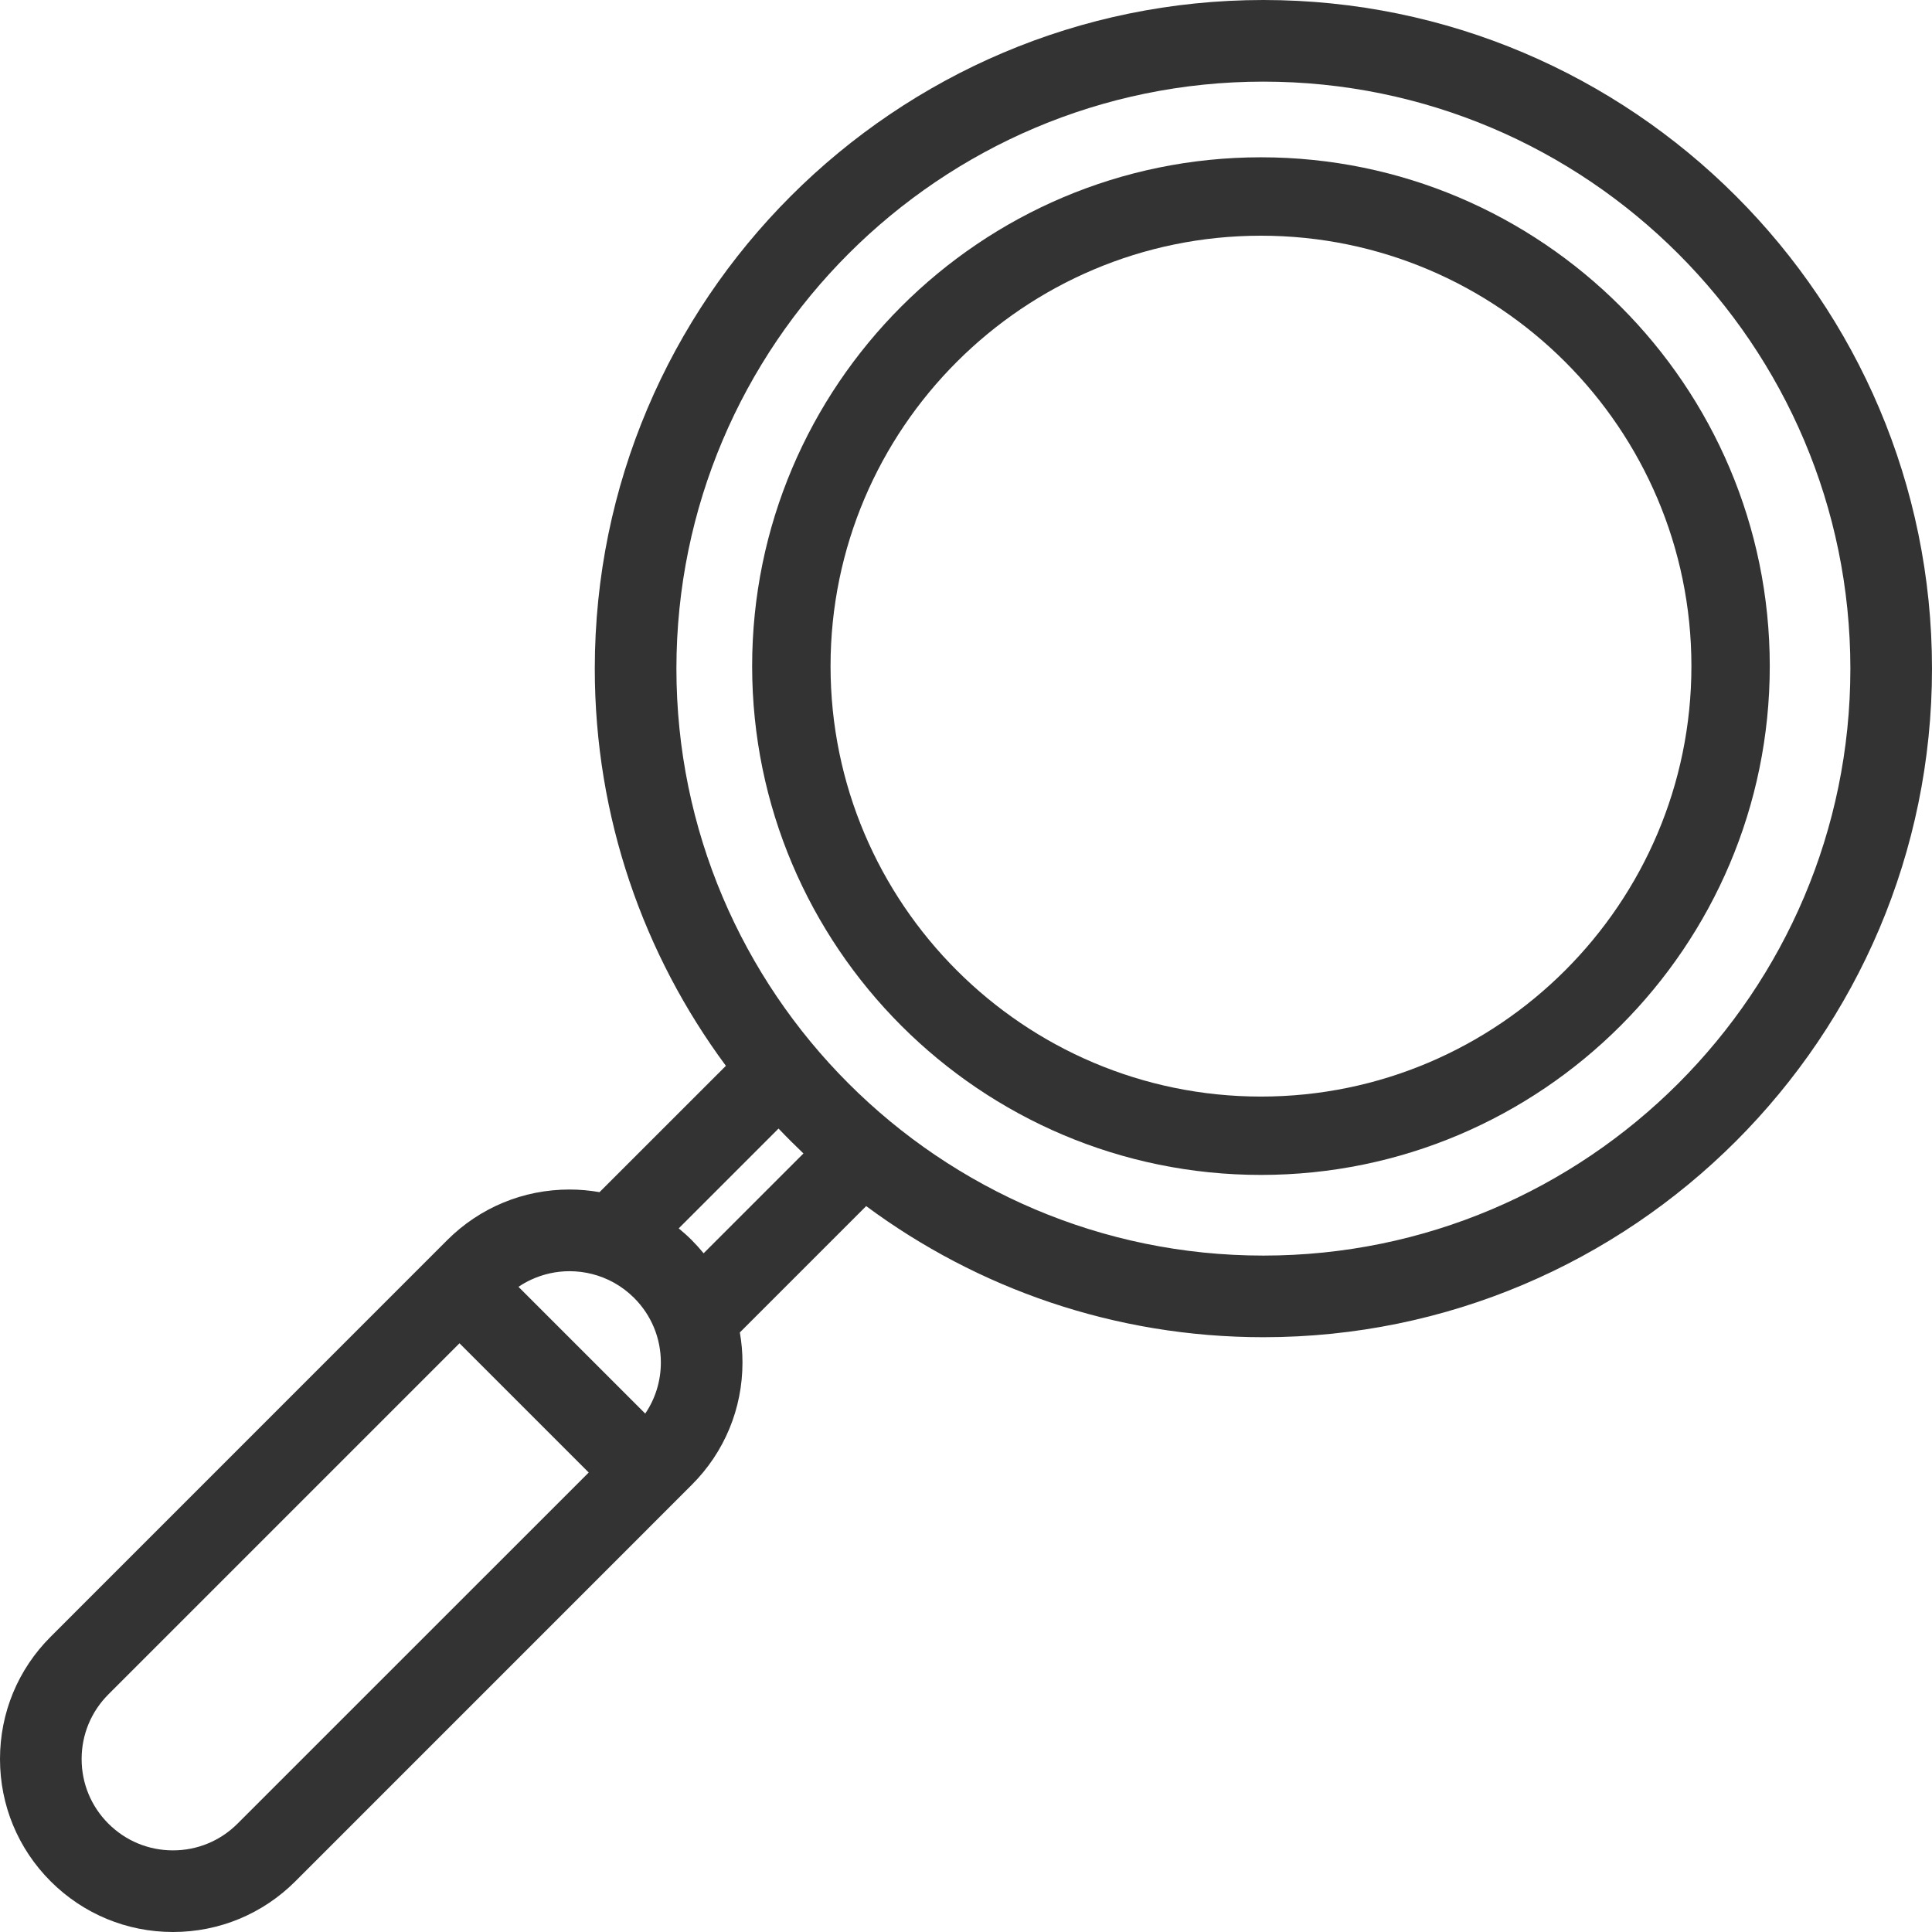
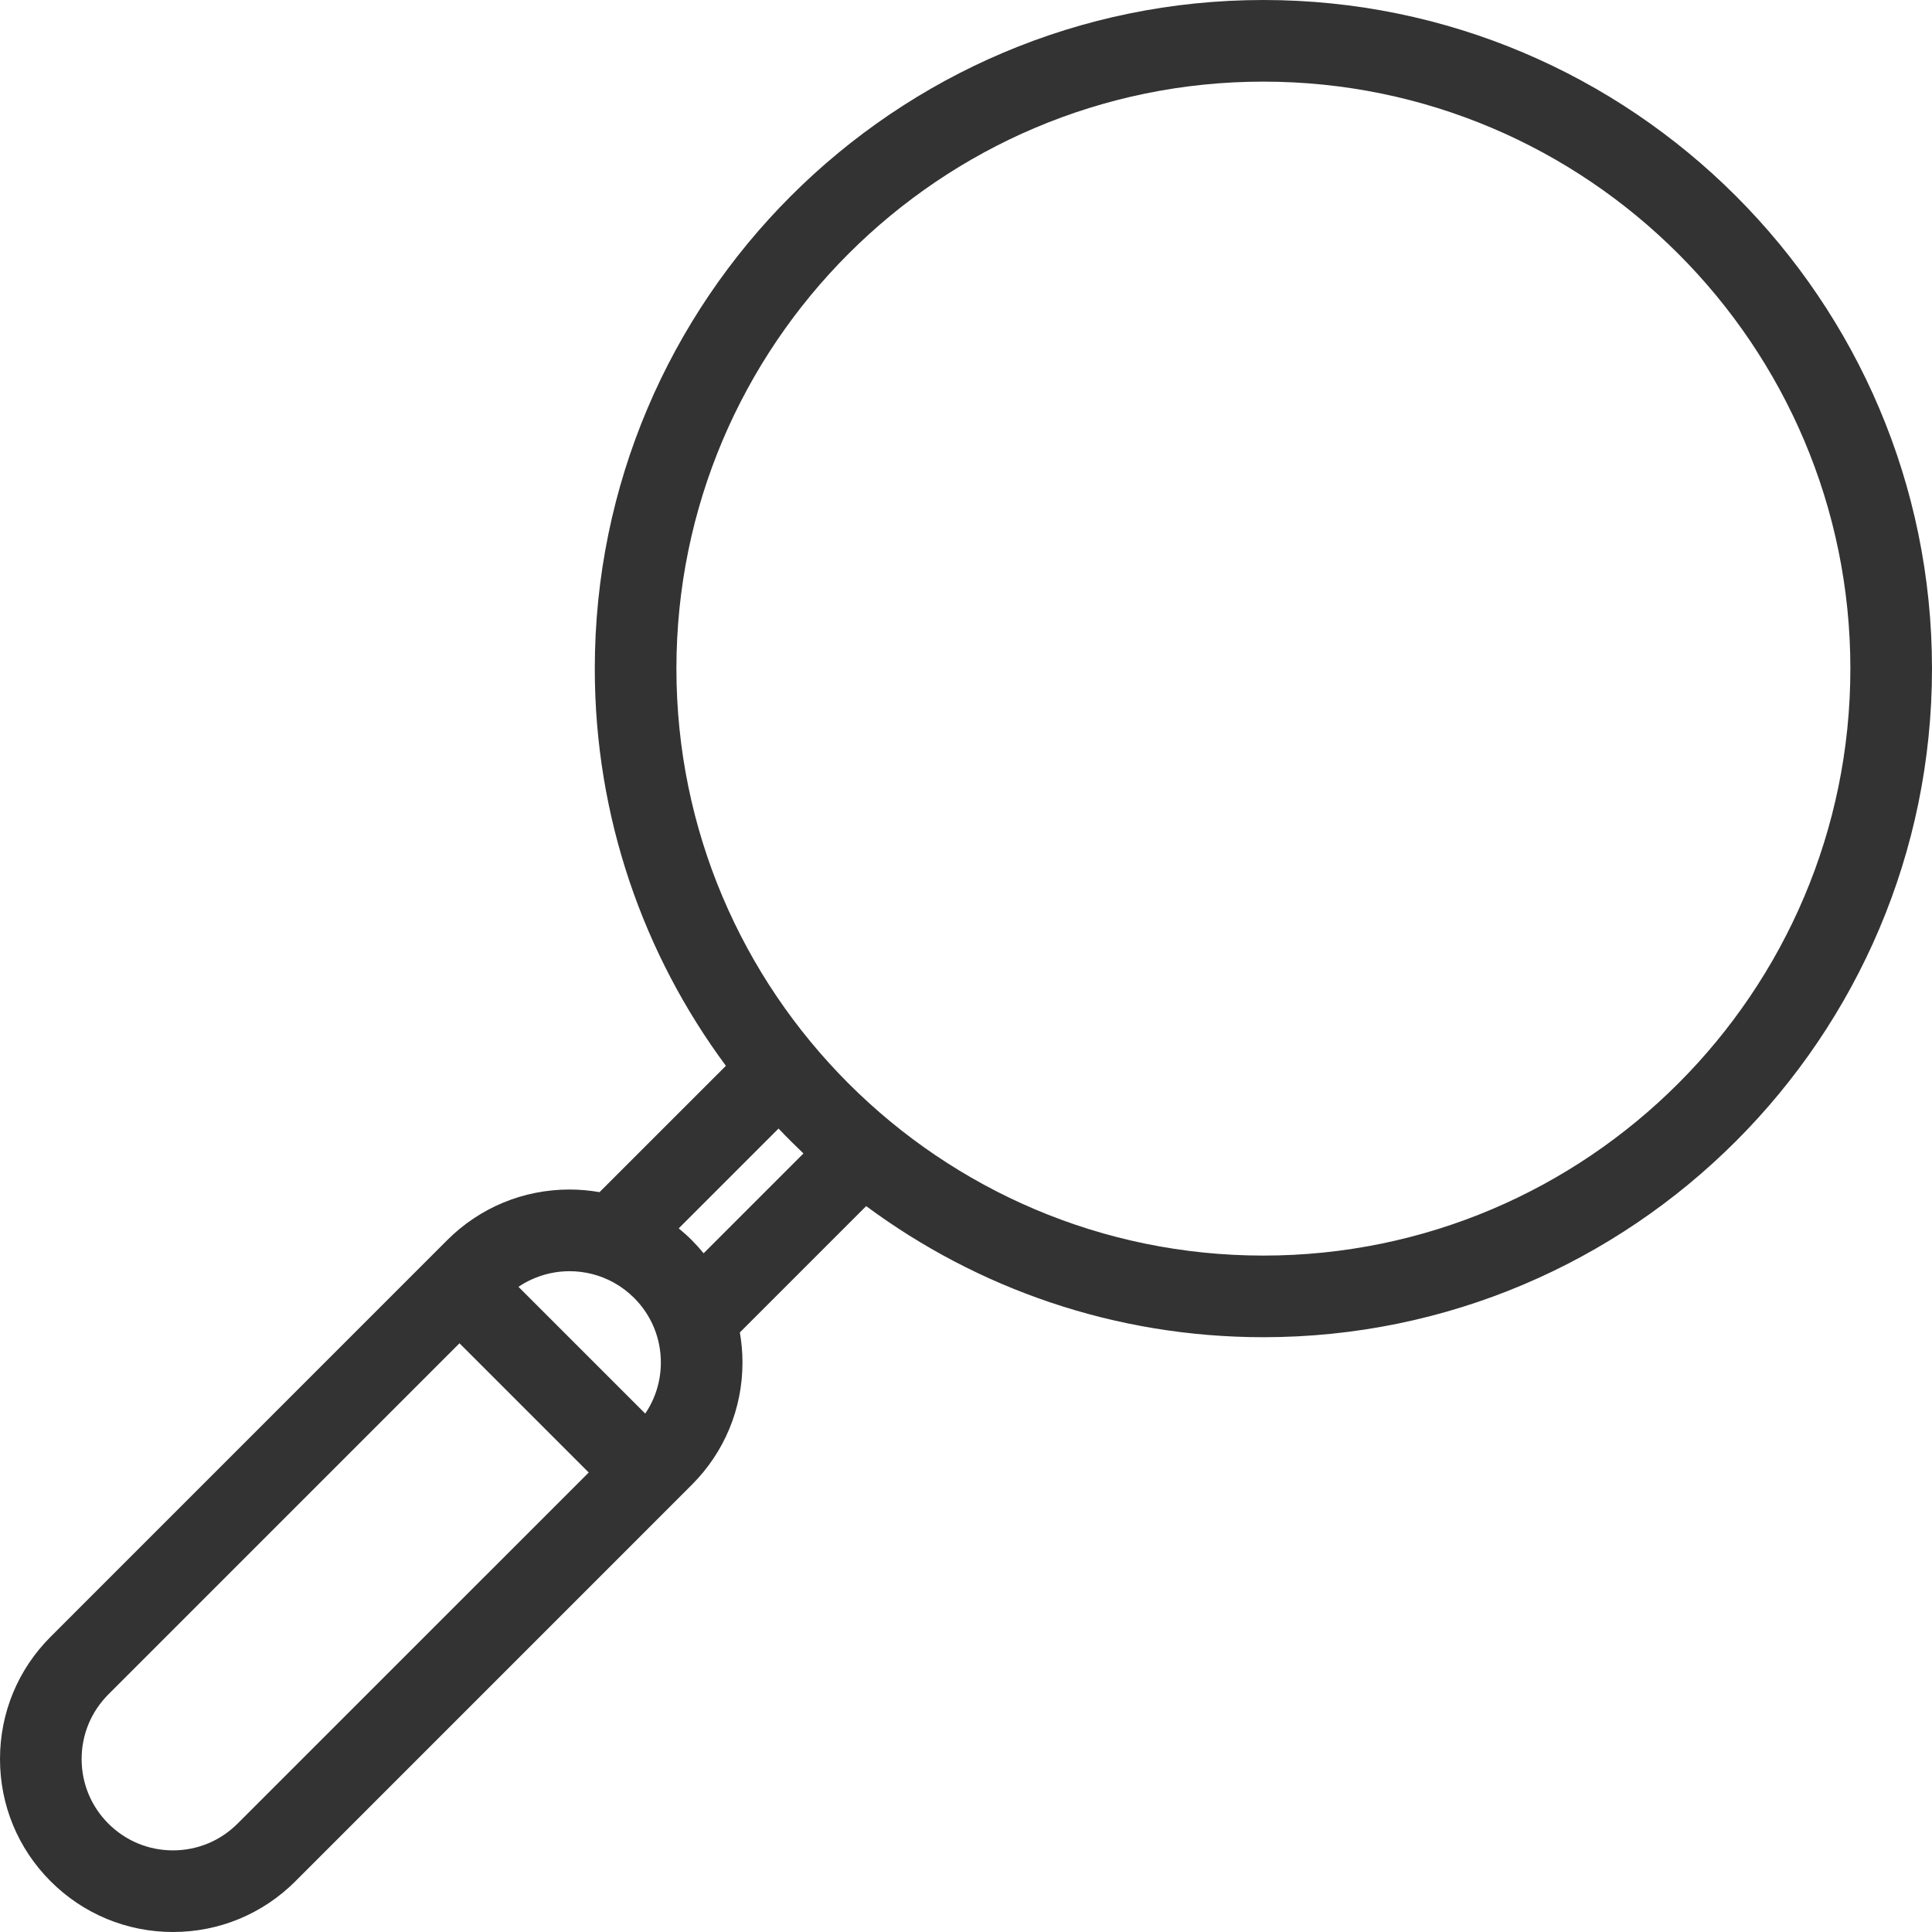
<svg xmlns="http://www.w3.org/2000/svg" width="36" height="36" viewBox="0 0 36 36" fill="none">
-   <path fill-rule="evenodd" clip-rule="evenodd" d="M23.496 2.931C18.268 2.931 14.015 7.184 14.015 12.412C14.015 17.64 18.268 21.893 23.496 21.893C28.724 21.893 32.977 17.64 32.977 12.412C32.977 7.184 28.724 2.931 23.496 2.931ZM15.476 12.412C15.476 7.99 19.074 4.392 23.496 4.392C27.919 4.392 31.517 7.99 31.517 12.412C31.517 16.835 27.919 20.433 23.496 20.433C19.074 20.433 15.476 16.835 15.476 12.412Z" fill="#333333" />
  <path fill-rule="evenodd" clip-rule="evenodd" d="M23.541 0C16.672 0 11.083 5.589 11.083 12.459C11.083 15.228 11.992 17.789 13.526 19.86L11.171 22.214C10.989 22.182 10.801 22.165 10.612 22.165C9.751 22.165 8.941 22.501 8.332 23.109L0.944 30.498C0.335 31.106 0 31.916 0 32.777C0 33.637 0.335 34.447 0.944 35.056C1.553 35.664 2.363 36 3.223 36C4.084 36 4.894 35.664 5.503 35.056L12.891 27.667C13.499 27.059 13.835 26.249 13.835 25.388C13.835 25.198 13.818 25.011 13.786 24.828L16.14 22.474C18.211 24.009 20.772 24.917 23.541 24.917C30.411 24.917 36 19.329 36 12.459C36 5.589 30.411 0 23.541 0ZM12.604 12.459C12.604 6.428 17.51 1.521 23.541 1.521C29.572 1.521 34.479 6.428 34.479 12.459C34.479 18.49 29.572 23.396 23.541 23.396C17.51 23.396 12.604 18.49 12.604 12.459ZM12.891 23.109C12.813 23.031 12.731 22.958 12.647 22.889L14.507 21.029C14.658 21.188 14.813 21.342 14.971 21.493L13.111 23.353C13.042 23.269 12.969 23.188 12.891 23.109ZM12.023 26.34L9.661 23.978C9.737 23.927 9.816 23.882 9.897 23.845C10.123 23.74 10.367 23.687 10.612 23.687C10.899 23.687 11.185 23.759 11.442 23.902C11.576 23.977 11.702 24.071 11.816 24.185C12.137 24.506 12.314 24.933 12.314 25.388C12.314 25.733 12.212 26.061 12.023 26.34ZM2.019 31.573L8.562 25.03L10.97 27.438L4.427 33.98C4.105 34.302 3.678 34.479 3.223 34.479C2.768 34.479 2.341 34.302 2.019 33.98C1.698 33.659 1.521 33.232 1.521 32.777C1.521 32.322 1.698 31.895 2.019 31.573Z" fill="#333333" />
</svg>